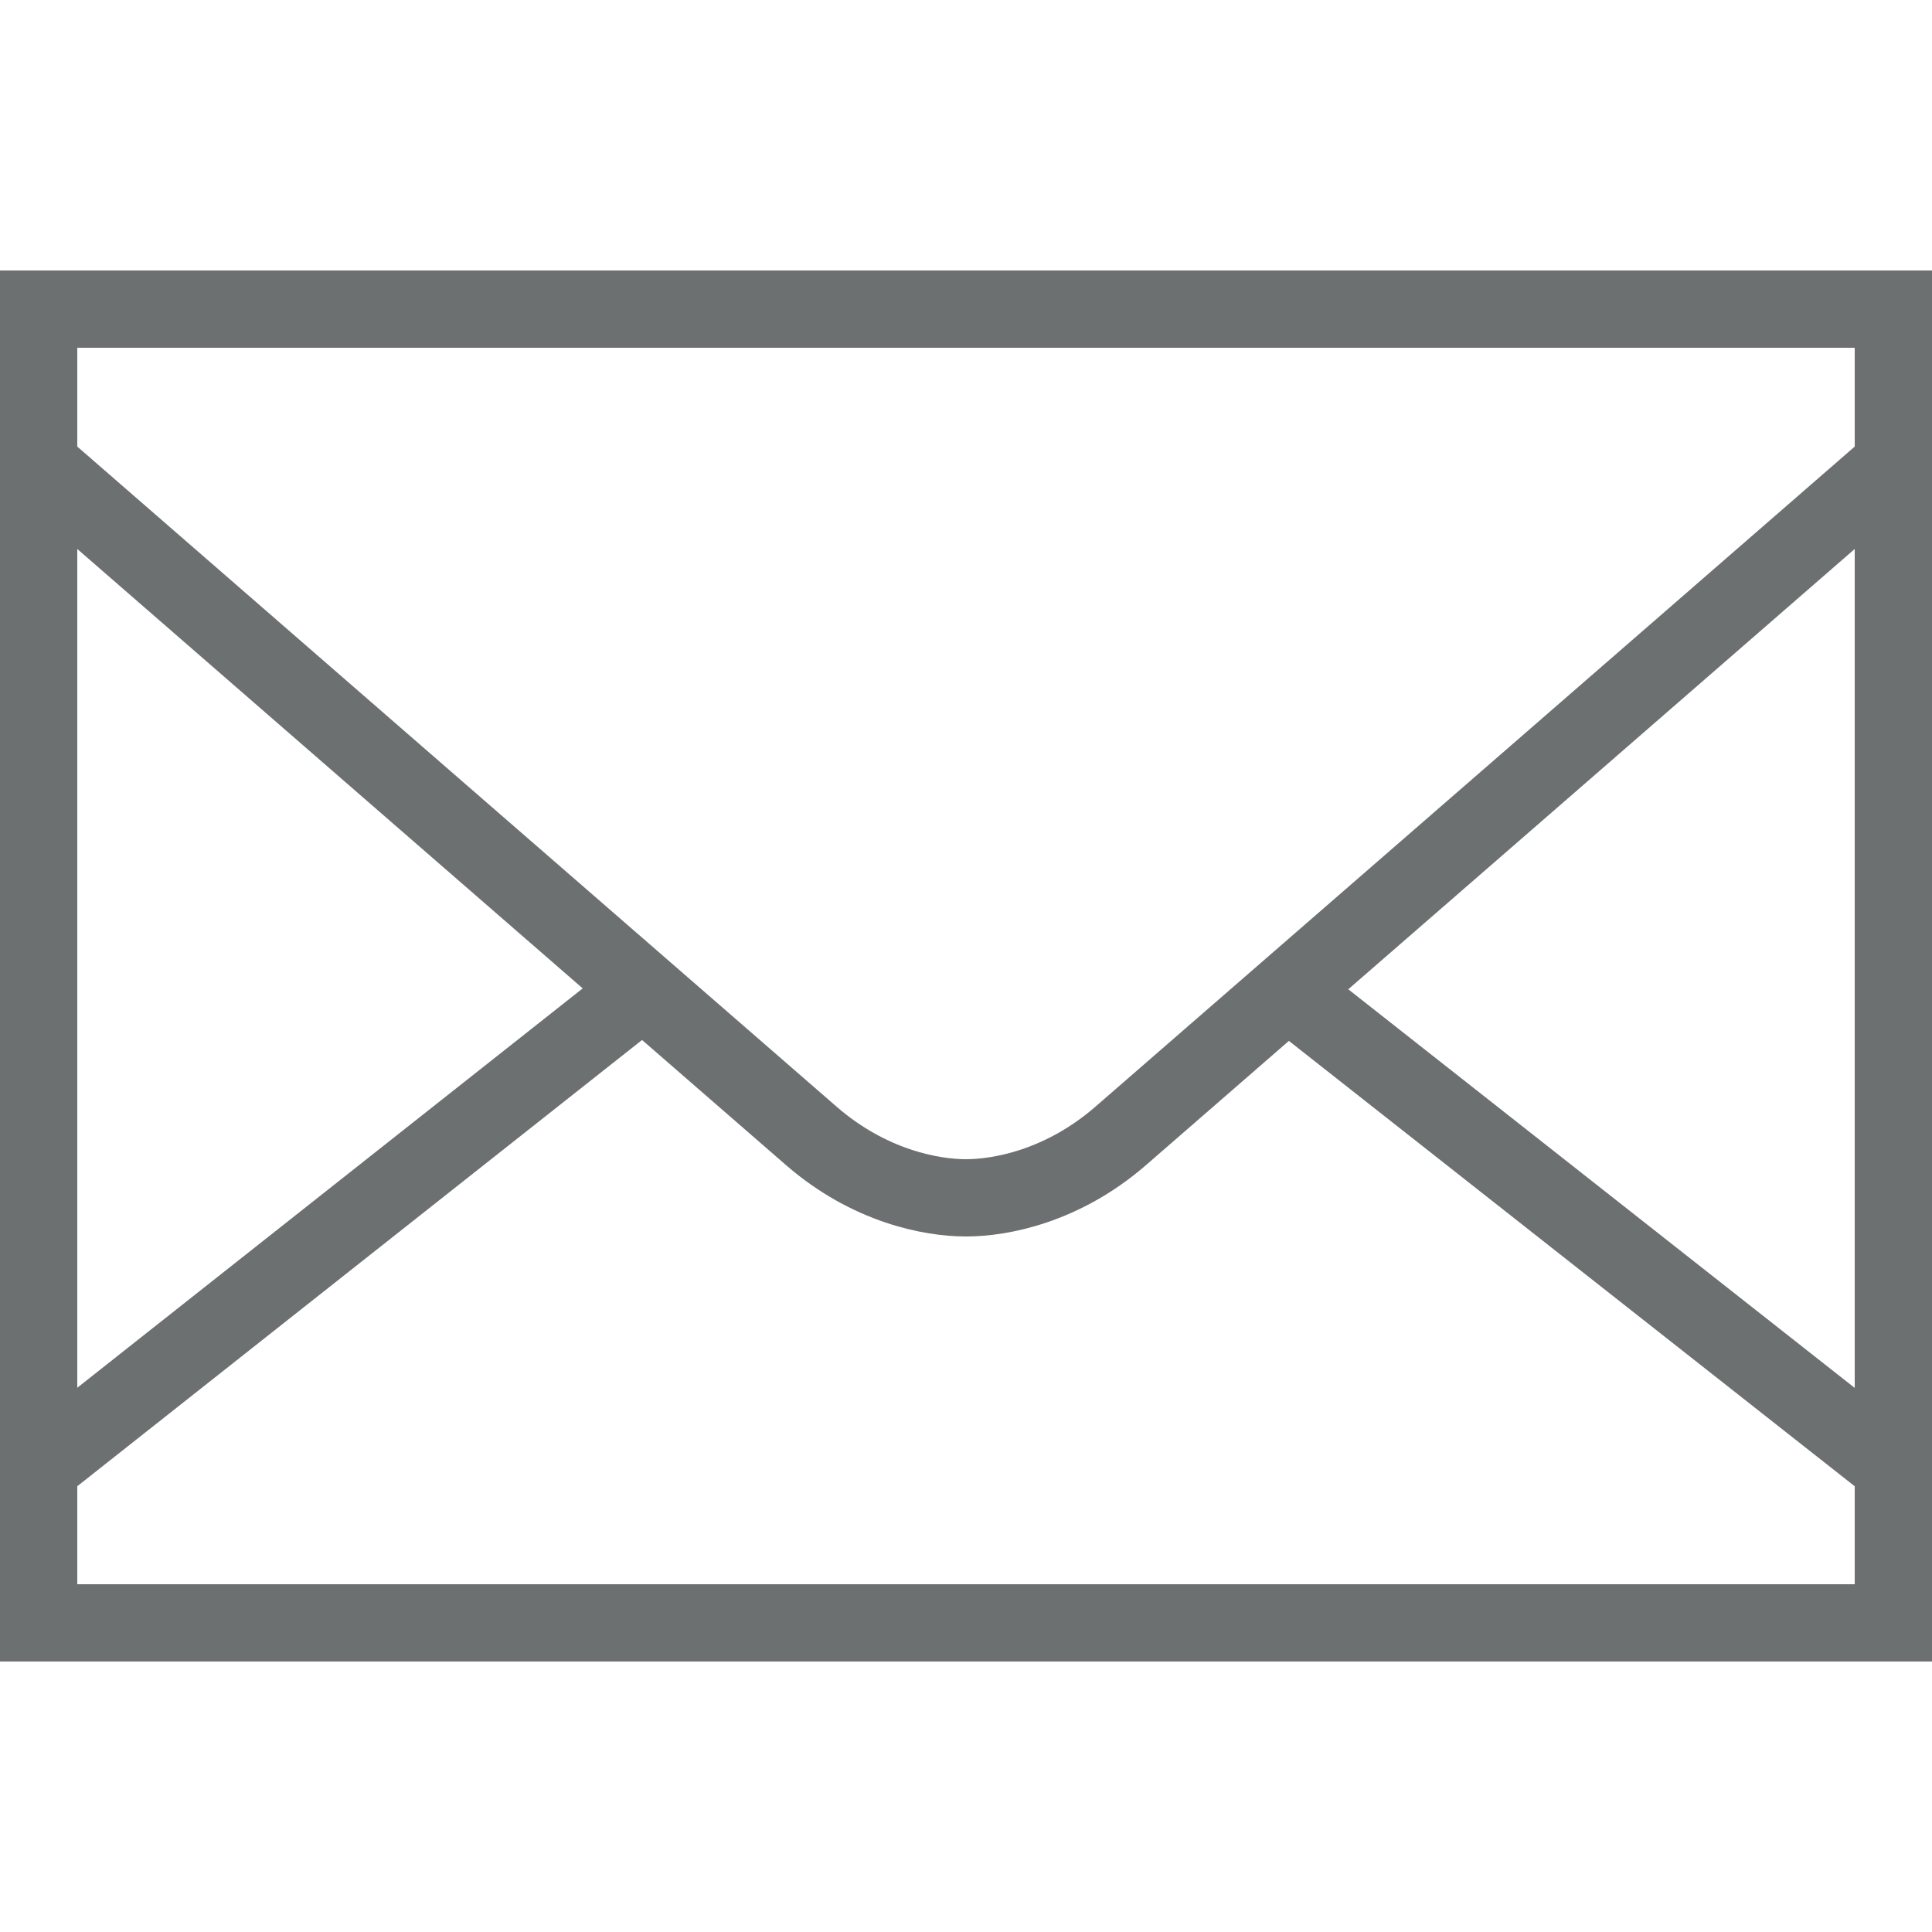
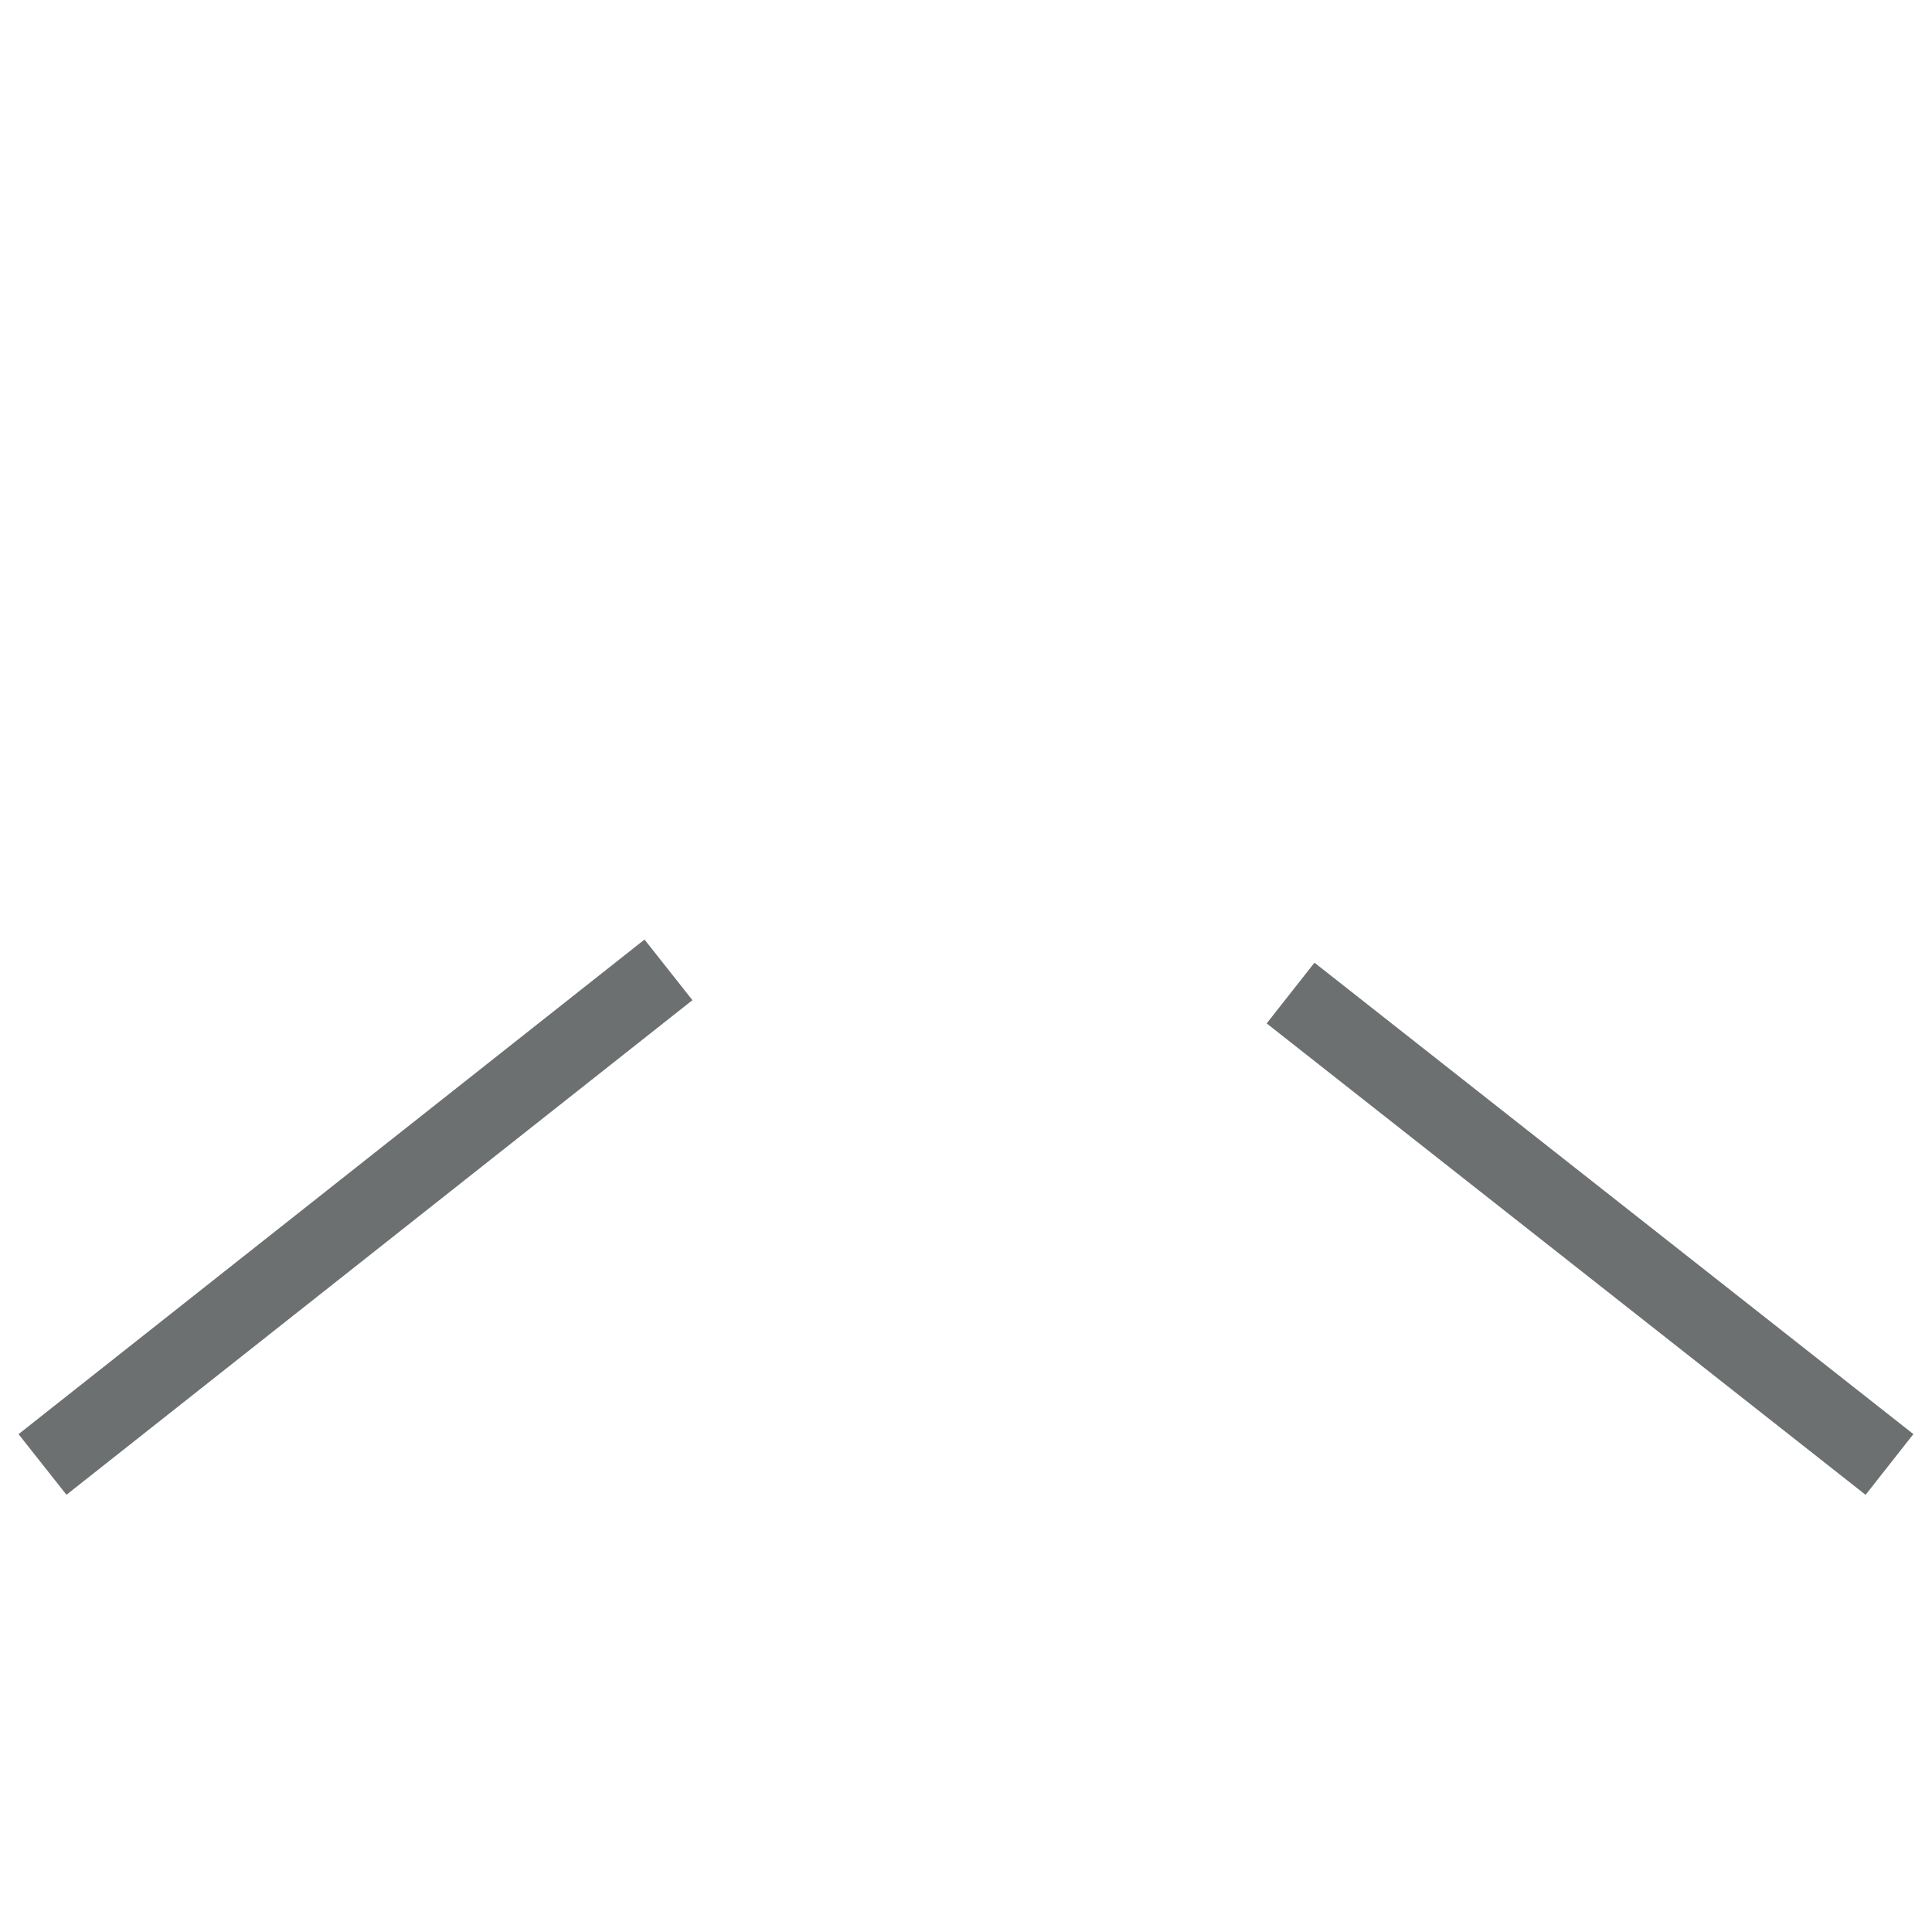
<svg xmlns="http://www.w3.org/2000/svg" id="Layer_1" version="1.1" viewBox="0 0 50 50">
  <defs>
    <style>
      .st0, .st1, .st2, .st3 {
        fill: none;
      }

      .st1 {
        stroke-linecap: round;
      }

      .st1, .st2 {
        stroke-width: 2px;
      }

      .st1, .st2, .st3 {
        stroke: #6c7070;
        stroke-miterlimit: 10;
      }

      .st3 {
        stroke-width: 2px;
      }
    </style>
  </defs>
-   <rect class="st1" x="1" y="8" width="48" height="34" />
  <rect class="st0" width="50" height="50" />
  <line class="st2" x1="33.4" y1="25.7" x2="48.9" y2="37.9" />
  <line class="st2" x1="1.1" y1="37.9" x2="17.3" y2="25.1" />
-   <path class="st3" d="M1.1,12.1s18.4,16,19.9,17.3,3.1,1.6,4,1.6,2.5-.3,4-1.6,19.9-17.3,19.9-17.3" />
</svg>